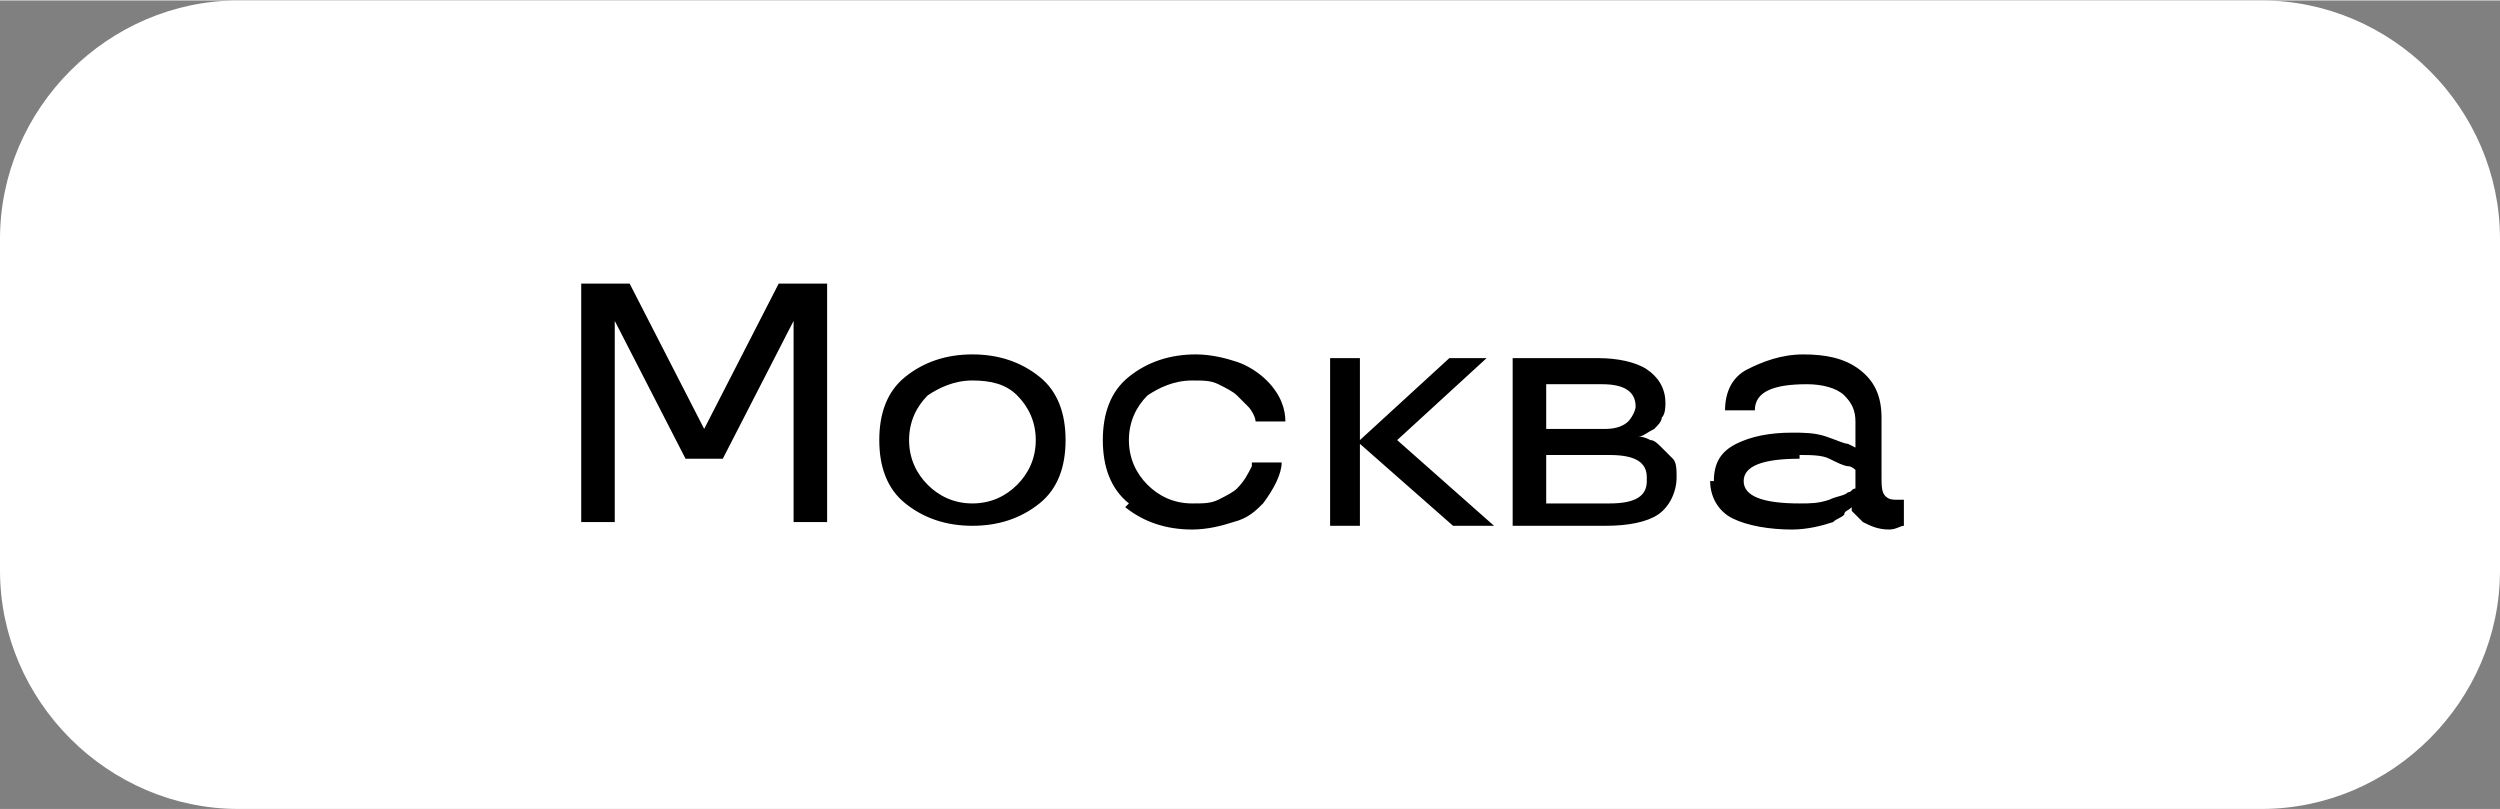
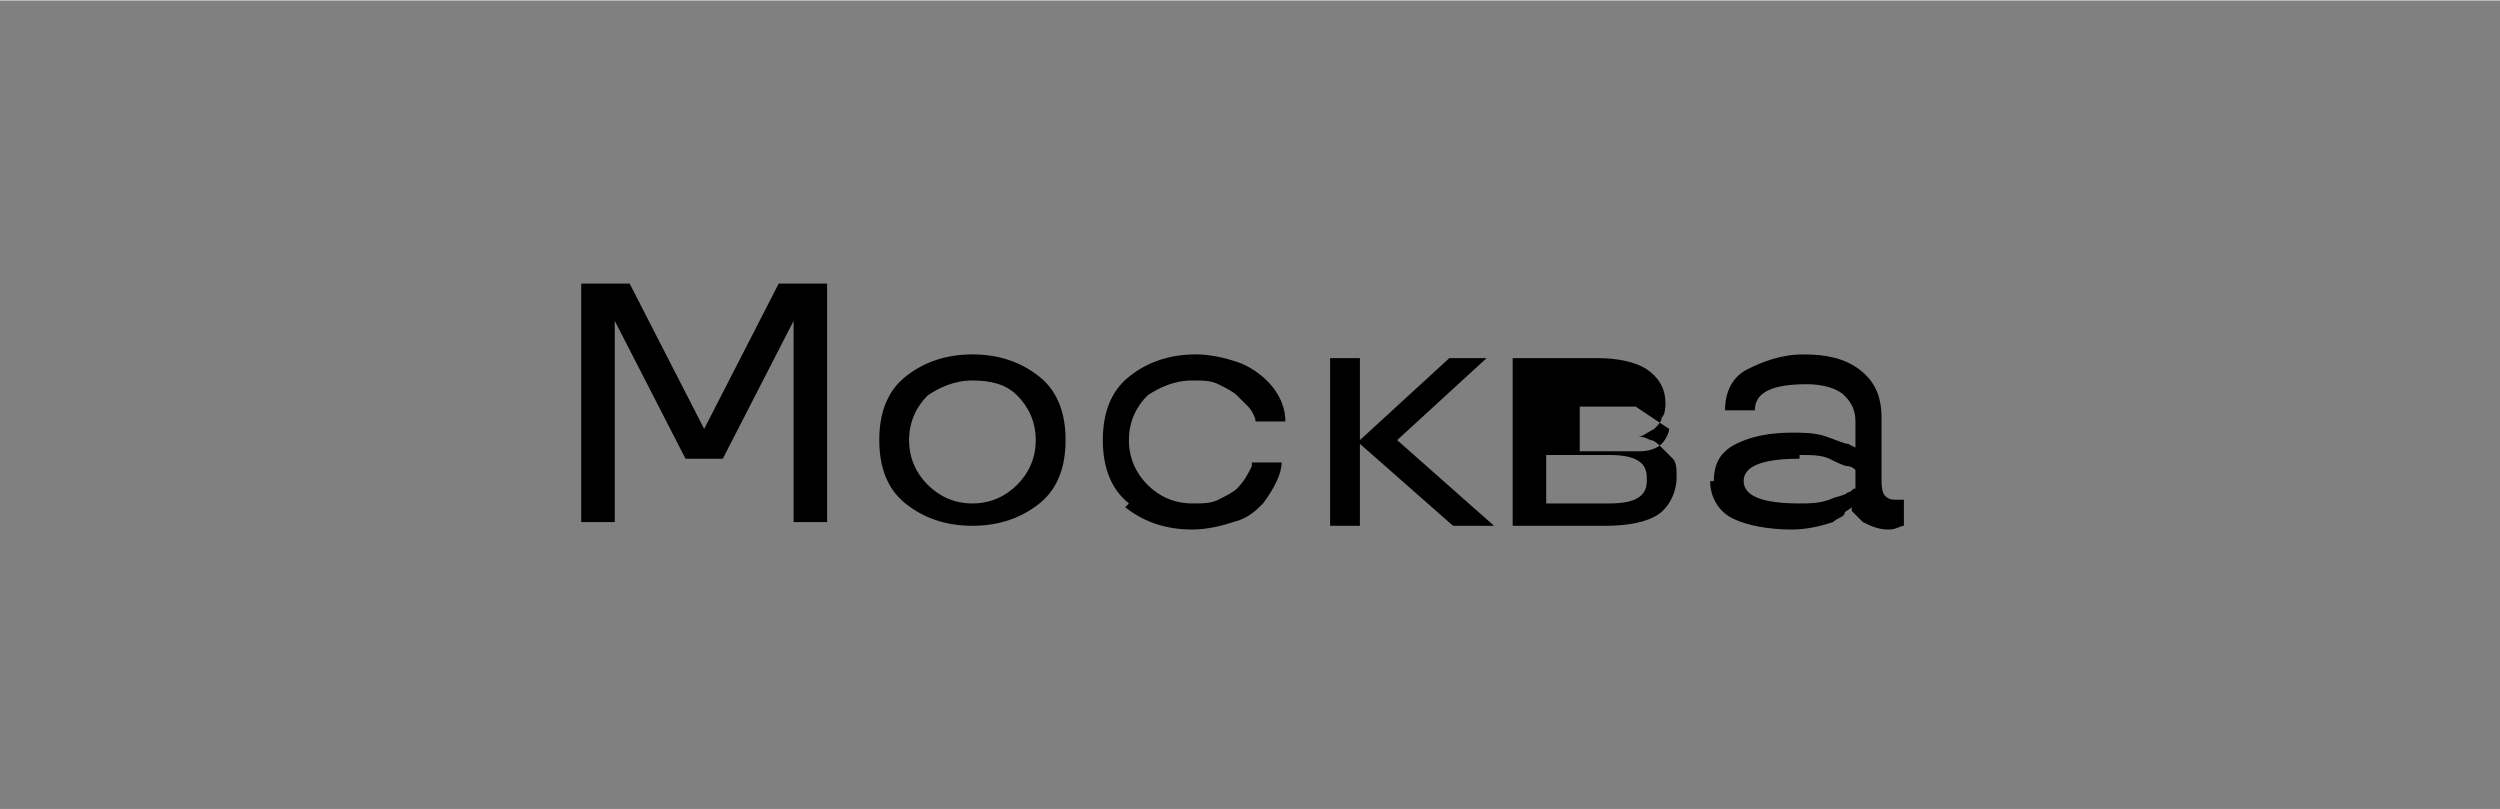
<svg xmlns="http://www.w3.org/2000/svg" xml:space="preserve" width="21.624mm" height="7.001mm" style="shape-rendering:geometricPrecision; text-rendering:geometricPrecision; image-rendering:optimizeQuality; fill-rule:evenodd; clip-rule:evenodd" viewBox="0 0 6.71 2.17">
  <rect x="0" y="0" width="6.71" height="2.17" fill="#808080" stroke="none" />
  <defs>
    <style type="text/css">  .fil1 {fill:black} .fil0 {fill:white}  </style>
  </defs>
  <g id="Слой_x0020_1">
-     <path class="fil0" d="M0.64 0l5.43 0c0.35,0 0.64,0.29 0.64,0.64l0 0.89c0,0.35 -0.29,0.64 -0.64,0.64l-5.43 0c-0.35,0 -0.64,-0.29 -0.64,-0.64l0 -0.89c0,-0.35 0.29,-0.64 0.64,-0.64z" />
-     <path class="fil1" d="M1.95 1.23l-0.11 0 -0.19 -0.37 -0 0 0 0.54 -0.09 0 0 -0.64 0.13 0 0.2 0.39 0 0 0.2 -0.39 0.13 0 0 0.64 -0.09 0 0 -0.54 -0 0 -0.19 0.37zm0.48 0.12c-0.05,-0.04 -0.07,-0.1 -0.07,-0.17 0,-0.07 0.02,-0.13 0.07,-0.17 0.05,-0.04 0.11,-0.06 0.18,-0.06 0.07,0 0.13,0.02 0.18,0.06 0.05,0.04 0.07,0.1 0.07,0.17 0,0.07 -0.02,0.13 -0.07,0.17 -0.05,0.04 -0.11,0.06 -0.18,0.06 -0.07,0 -0.13,-0.02 -0.18,-0.06zm0.3 -0.05c0.03,-0.03 0.05,-0.07 0.05,-0.12 0,-0.05 -0.02,-0.09 -0.05,-0.12 -0.03,-0.03 -0.07,-0.04 -0.12,-0.04 -0.05,0 -0.09,0.02 -0.12,0.04 -0.03,0.03 -0.05,0.07 -0.05,0.12 0,0.05 0.02,0.09 0.05,0.12 0.03,0.03 0.07,0.05 0.12,0.05 0.05,0 0.09,-0.02 0.12,-0.05zm0.3 0.05c-0.05,-0.04 -0.07,-0.1 -0.07,-0.17 0,-0.07 0.02,-0.13 0.07,-0.17 0.05,-0.04 0.11,-0.06 0.18,-0.06 0.04,0 0.08,0.01 0.11,0.02 0.03,0.01 0.06,0.03 0.08,0.05 0.04,0.04 0.05,0.08 0.05,0.11l-0.08 0c-0,-0.01 -0.01,-0.03 -0.02,-0.04 -0.01,-0.01 -0.02,-0.02 -0.03,-0.03 -0.01,-0.01 -0.03,-0.02 -0.05,-0.03 -0.02,-0.01 -0.04,-0.01 -0.07,-0.01 -0.05,0 -0.09,0.02 -0.12,0.04 -0.03,0.03 -0.05,0.07 -0.05,0.12 0,0.05 0.02,0.09 0.05,0.12 0.03,0.03 0.07,0.05 0.12,0.05 0.03,0 0.05,-0 0.07,-0.01 0.02,-0.01 0.04,-0.02 0.05,-0.03 0.02,-0.02 0.03,-0.04 0.04,-0.06l0 -0.01 0.08 0c0,0.03 -0.02,0.07 -0.05,0.11 -0.02,0.02 -0.04,0.04 -0.08,0.05 -0.03,0.01 -0.07,0.02 -0.11,0.02 -0.07,0 -0.13,-0.02 -0.18,-0.06zm0.97 0.06l-0.1 0 -0.25 -0.22 0 0.22 -0.08 0 0 -0.45 0.08 0 0 0.22 0.24 -0.22 0.1 0 -0.24 0.22 0.26 0.23zm0.47 -0.33c0,0.01 -0,0.03 -0.01,0.04 -0,0.01 -0.01,0.02 -0.02,0.03 -0.02,0.01 -0.03,0.02 -0.04,0.02l-0.01 0 0 0c0.01,0 0.02,0 0.04,0.01 0.01,0 0.02,0.01 0.03,0.02 0.01,0.01 0.02,0.02 0.03,0.03 0.01,0.01 0.01,0.03 0.01,0.05 0,0.04 -0.02,0.08 -0.05,0.1 -0.03,0.02 -0.08,0.03 -0.14,0.03l-0.25 0 0 -0.45 0.23 0c0.05,0 0.1,0.01 0.13,0.03 0.03,0.02 0.05,0.05 0.05,0.09zm-0.05 0.2c0,-0.04 -0.03,-0.06 -0.1,-0.06l-0.17 0 0 0.13 0.17 0c0.07,0 0.1,-0.02 0.1,-0.06zm-0.03 -0.19c0,-0.04 -0.03,-0.06 -0.09,-0.06l-0.15 0 0 0.12 0.16 0c0.03,-0 0.05,-0.01 0.06,-0.02 0.01,-0.01 0.02,-0.03 0.02,-0.04zm0.21 0.2c0,-0.05 0.02,-0.08 0.06,-0.1 0.04,-0.02 0.09,-0.03 0.15,-0.03 0.03,0 0.06,0 0.09,0.01 0.03,0.01 0.05,0.02 0.06,0.02l0.02 0.01 0 -0.07c0,-0.03 -0.01,-0.05 -0.03,-0.07 -0.02,-0.02 -0.06,-0.03 -0.1,-0.03 -0.09,0 -0.14,0.02 -0.14,0.07l-0.08 0c0,-0.05 0.02,-0.09 0.06,-0.11 0.04,-0.02 0.09,-0.04 0.15,-0.04 0.06,0 0.11,0.01 0.15,0.04 0.04,0.03 0.06,0.07 0.06,0.13l0 0.16c0,0.02 0,0.04 0.01,0.05 0.01,0.01 0.02,0.01 0.03,0.01 0.01,0 0.02,-0 0.02,-0l0 -0 0 0.07c-0.01,0 -0.02,0.01 -0.04,0.01 -0.03,0 -0.05,-0.01 -0.07,-0.02 -0.01,-0.01 -0.02,-0.02 -0.03,-0.03l-0 -0.01 -0 0c-0.01,0.01 -0.02,0.01 -0.02,0.02 -0.01,0.01 -0.02,0.01 -0.03,0.02 -0.03,0.01 -0.07,0.02 -0.11,0.02 -0.06,0 -0.12,-0.01 -0.16,-0.03 -0.04,-0.02 -0.06,-0.06 -0.06,-0.1zm0.23 -0.06c-0.1,0 -0.15,0.02 -0.15,0.06 0,0.04 0.05,0.06 0.15,0.06 0.03,0 0.05,-0 0.08,-0.01 0.02,-0.01 0.04,-0.01 0.05,-0.02 0.01,-0 0.01,-0.01 0.02,-0.01l0 -0.05c-0,-0 -0.01,-0.01 -0.02,-0.01 -0.01,-0 -0.03,-0.01 -0.05,-0.02 -0.02,-0.01 -0.05,-0.01 -0.08,-0.01z" />
+     <path class="fil1" d="M1.95 1.23l-0.11 0 -0.19 -0.37 -0 0 0 0.54 -0.09 0 0 -0.64 0.13 0 0.2 0.39 0 0 0.2 -0.39 0.13 0 0 0.64 -0.09 0 0 -0.54 -0 0 -0.19 0.37zm0.48 0.12c-0.05,-0.04 -0.07,-0.1 -0.07,-0.17 0,-0.07 0.02,-0.13 0.07,-0.17 0.05,-0.04 0.11,-0.06 0.18,-0.06 0.07,0 0.13,0.02 0.18,0.06 0.05,0.04 0.07,0.1 0.07,0.17 0,0.07 -0.02,0.13 -0.07,0.17 -0.05,0.04 -0.11,0.06 -0.18,0.06 -0.07,0 -0.13,-0.02 -0.18,-0.06zm0.3 -0.05c0.03,-0.03 0.05,-0.07 0.05,-0.12 0,-0.05 -0.02,-0.09 -0.05,-0.12 -0.03,-0.03 -0.07,-0.04 -0.12,-0.04 -0.05,0 -0.09,0.02 -0.12,0.04 -0.03,0.03 -0.05,0.07 -0.05,0.12 0,0.05 0.02,0.09 0.05,0.12 0.03,0.03 0.07,0.05 0.12,0.05 0.05,0 0.09,-0.02 0.12,-0.05zm0.3 0.05c-0.05,-0.04 -0.07,-0.1 -0.07,-0.17 0,-0.07 0.02,-0.13 0.07,-0.17 0.05,-0.04 0.11,-0.06 0.18,-0.06 0.04,0 0.08,0.01 0.11,0.02 0.03,0.01 0.06,0.03 0.08,0.05 0.04,0.04 0.05,0.08 0.05,0.11l-0.08 0c-0,-0.01 -0.01,-0.03 -0.02,-0.04 -0.01,-0.01 -0.02,-0.02 -0.03,-0.03 -0.01,-0.01 -0.03,-0.02 -0.05,-0.03 -0.02,-0.01 -0.04,-0.01 -0.07,-0.01 -0.05,0 -0.09,0.02 -0.12,0.04 -0.03,0.03 -0.05,0.07 -0.05,0.12 0,0.05 0.02,0.09 0.05,0.12 0.03,0.03 0.07,0.05 0.12,0.05 0.03,0 0.05,-0 0.07,-0.01 0.02,-0.01 0.04,-0.02 0.05,-0.03 0.02,-0.02 0.03,-0.04 0.04,-0.06l0 -0.01 0.08 0c0,0.03 -0.02,0.07 -0.05,0.11 -0.02,0.02 -0.04,0.04 -0.08,0.05 -0.03,0.01 -0.07,0.02 -0.11,0.02 -0.07,0 -0.13,-0.02 -0.18,-0.06zm0.97 0.06l-0.1 0 -0.25 -0.22 0 0.22 -0.08 0 0 -0.45 0.08 0 0 0.22 0.24 -0.22 0.1 0 -0.24 0.22 0.26 0.23zm0.47 -0.33c0,0.01 -0,0.03 -0.01,0.04 -0,0.01 -0.01,0.02 -0.02,0.03 -0.02,0.01 -0.03,0.02 -0.04,0.02l-0.01 0 0 0c0.01,0 0.02,0 0.04,0.01 0.01,0 0.02,0.01 0.03,0.02 0.01,0.01 0.02,0.02 0.03,0.03 0.01,0.01 0.01,0.03 0.01,0.05 0,0.04 -0.02,0.08 -0.05,0.1 -0.03,0.02 -0.08,0.03 -0.14,0.03l-0.25 0 0 -0.45 0.23 0c0.05,0 0.1,0.01 0.13,0.03 0.03,0.02 0.05,0.05 0.05,0.09zm-0.05 0.2c0,-0.04 -0.03,-0.06 -0.1,-0.06l-0.17 0 0 0.13 0.17 0c0.07,0 0.1,-0.02 0.1,-0.06zm-0.03 -0.19l-0.15 0 0 0.12 0.16 0c0.03,-0 0.05,-0.01 0.06,-0.02 0.01,-0.01 0.02,-0.03 0.02,-0.04zm0.21 0.2c0,-0.05 0.02,-0.08 0.06,-0.1 0.04,-0.02 0.09,-0.03 0.15,-0.03 0.03,0 0.06,0 0.09,0.01 0.03,0.01 0.05,0.02 0.06,0.02l0.02 0.01 0 -0.07c0,-0.03 -0.01,-0.05 -0.03,-0.07 -0.02,-0.02 -0.06,-0.03 -0.1,-0.03 -0.09,0 -0.14,0.02 -0.14,0.07l-0.08 0c0,-0.05 0.02,-0.09 0.06,-0.11 0.04,-0.02 0.09,-0.04 0.15,-0.04 0.06,0 0.11,0.01 0.15,0.04 0.04,0.03 0.06,0.07 0.06,0.13l0 0.16c0,0.02 0,0.04 0.01,0.05 0.01,0.01 0.02,0.01 0.03,0.01 0.01,0 0.02,-0 0.02,-0l0 -0 0 0.07c-0.01,0 -0.02,0.01 -0.04,0.01 -0.03,0 -0.05,-0.01 -0.07,-0.02 -0.01,-0.01 -0.02,-0.02 -0.03,-0.03l-0 -0.01 -0 0c-0.01,0.01 -0.02,0.01 -0.02,0.02 -0.01,0.01 -0.02,0.01 -0.03,0.02 -0.03,0.01 -0.07,0.02 -0.11,0.02 -0.06,0 -0.12,-0.01 -0.16,-0.03 -0.04,-0.02 -0.06,-0.06 -0.06,-0.1zm0.23 -0.06c-0.1,0 -0.15,0.02 -0.15,0.06 0,0.04 0.05,0.06 0.15,0.06 0.03,0 0.05,-0 0.08,-0.01 0.02,-0.01 0.04,-0.01 0.05,-0.02 0.01,-0 0.01,-0.01 0.02,-0.01l0 -0.05c-0,-0 -0.01,-0.01 -0.02,-0.01 -0.01,-0 -0.03,-0.01 -0.05,-0.02 -0.02,-0.01 -0.05,-0.01 -0.08,-0.01z" />
  </g>
</svg>